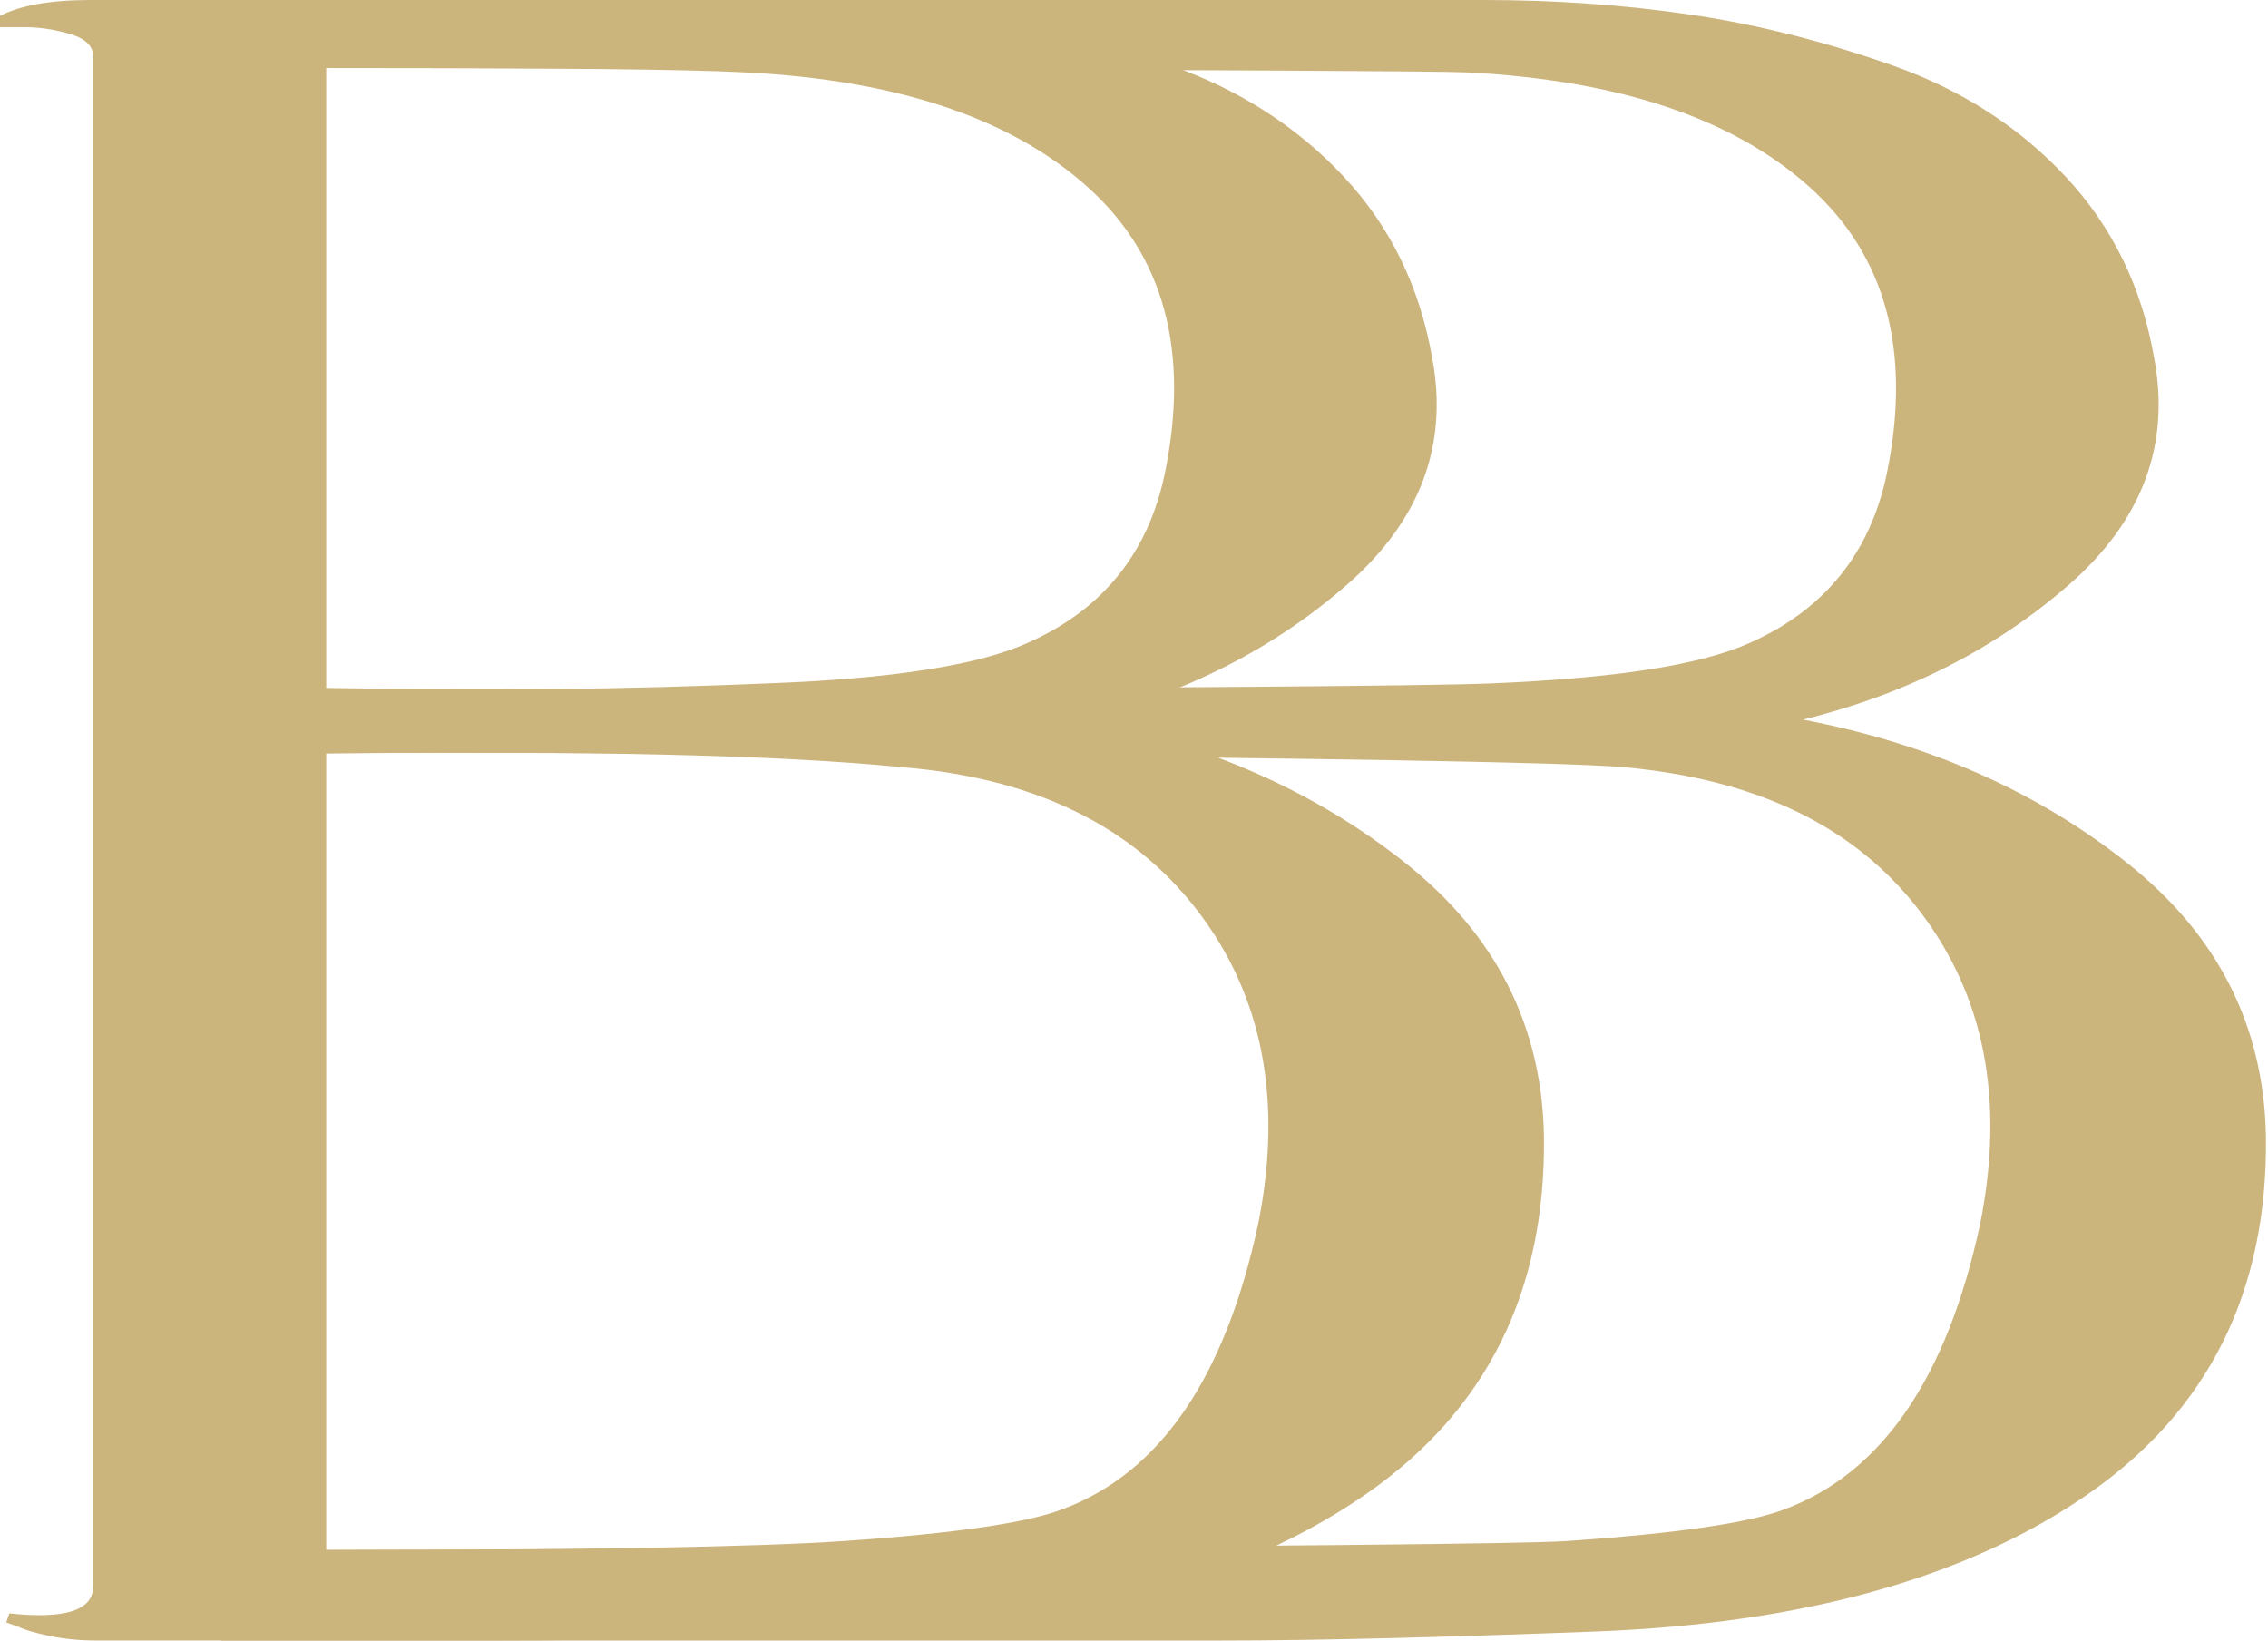
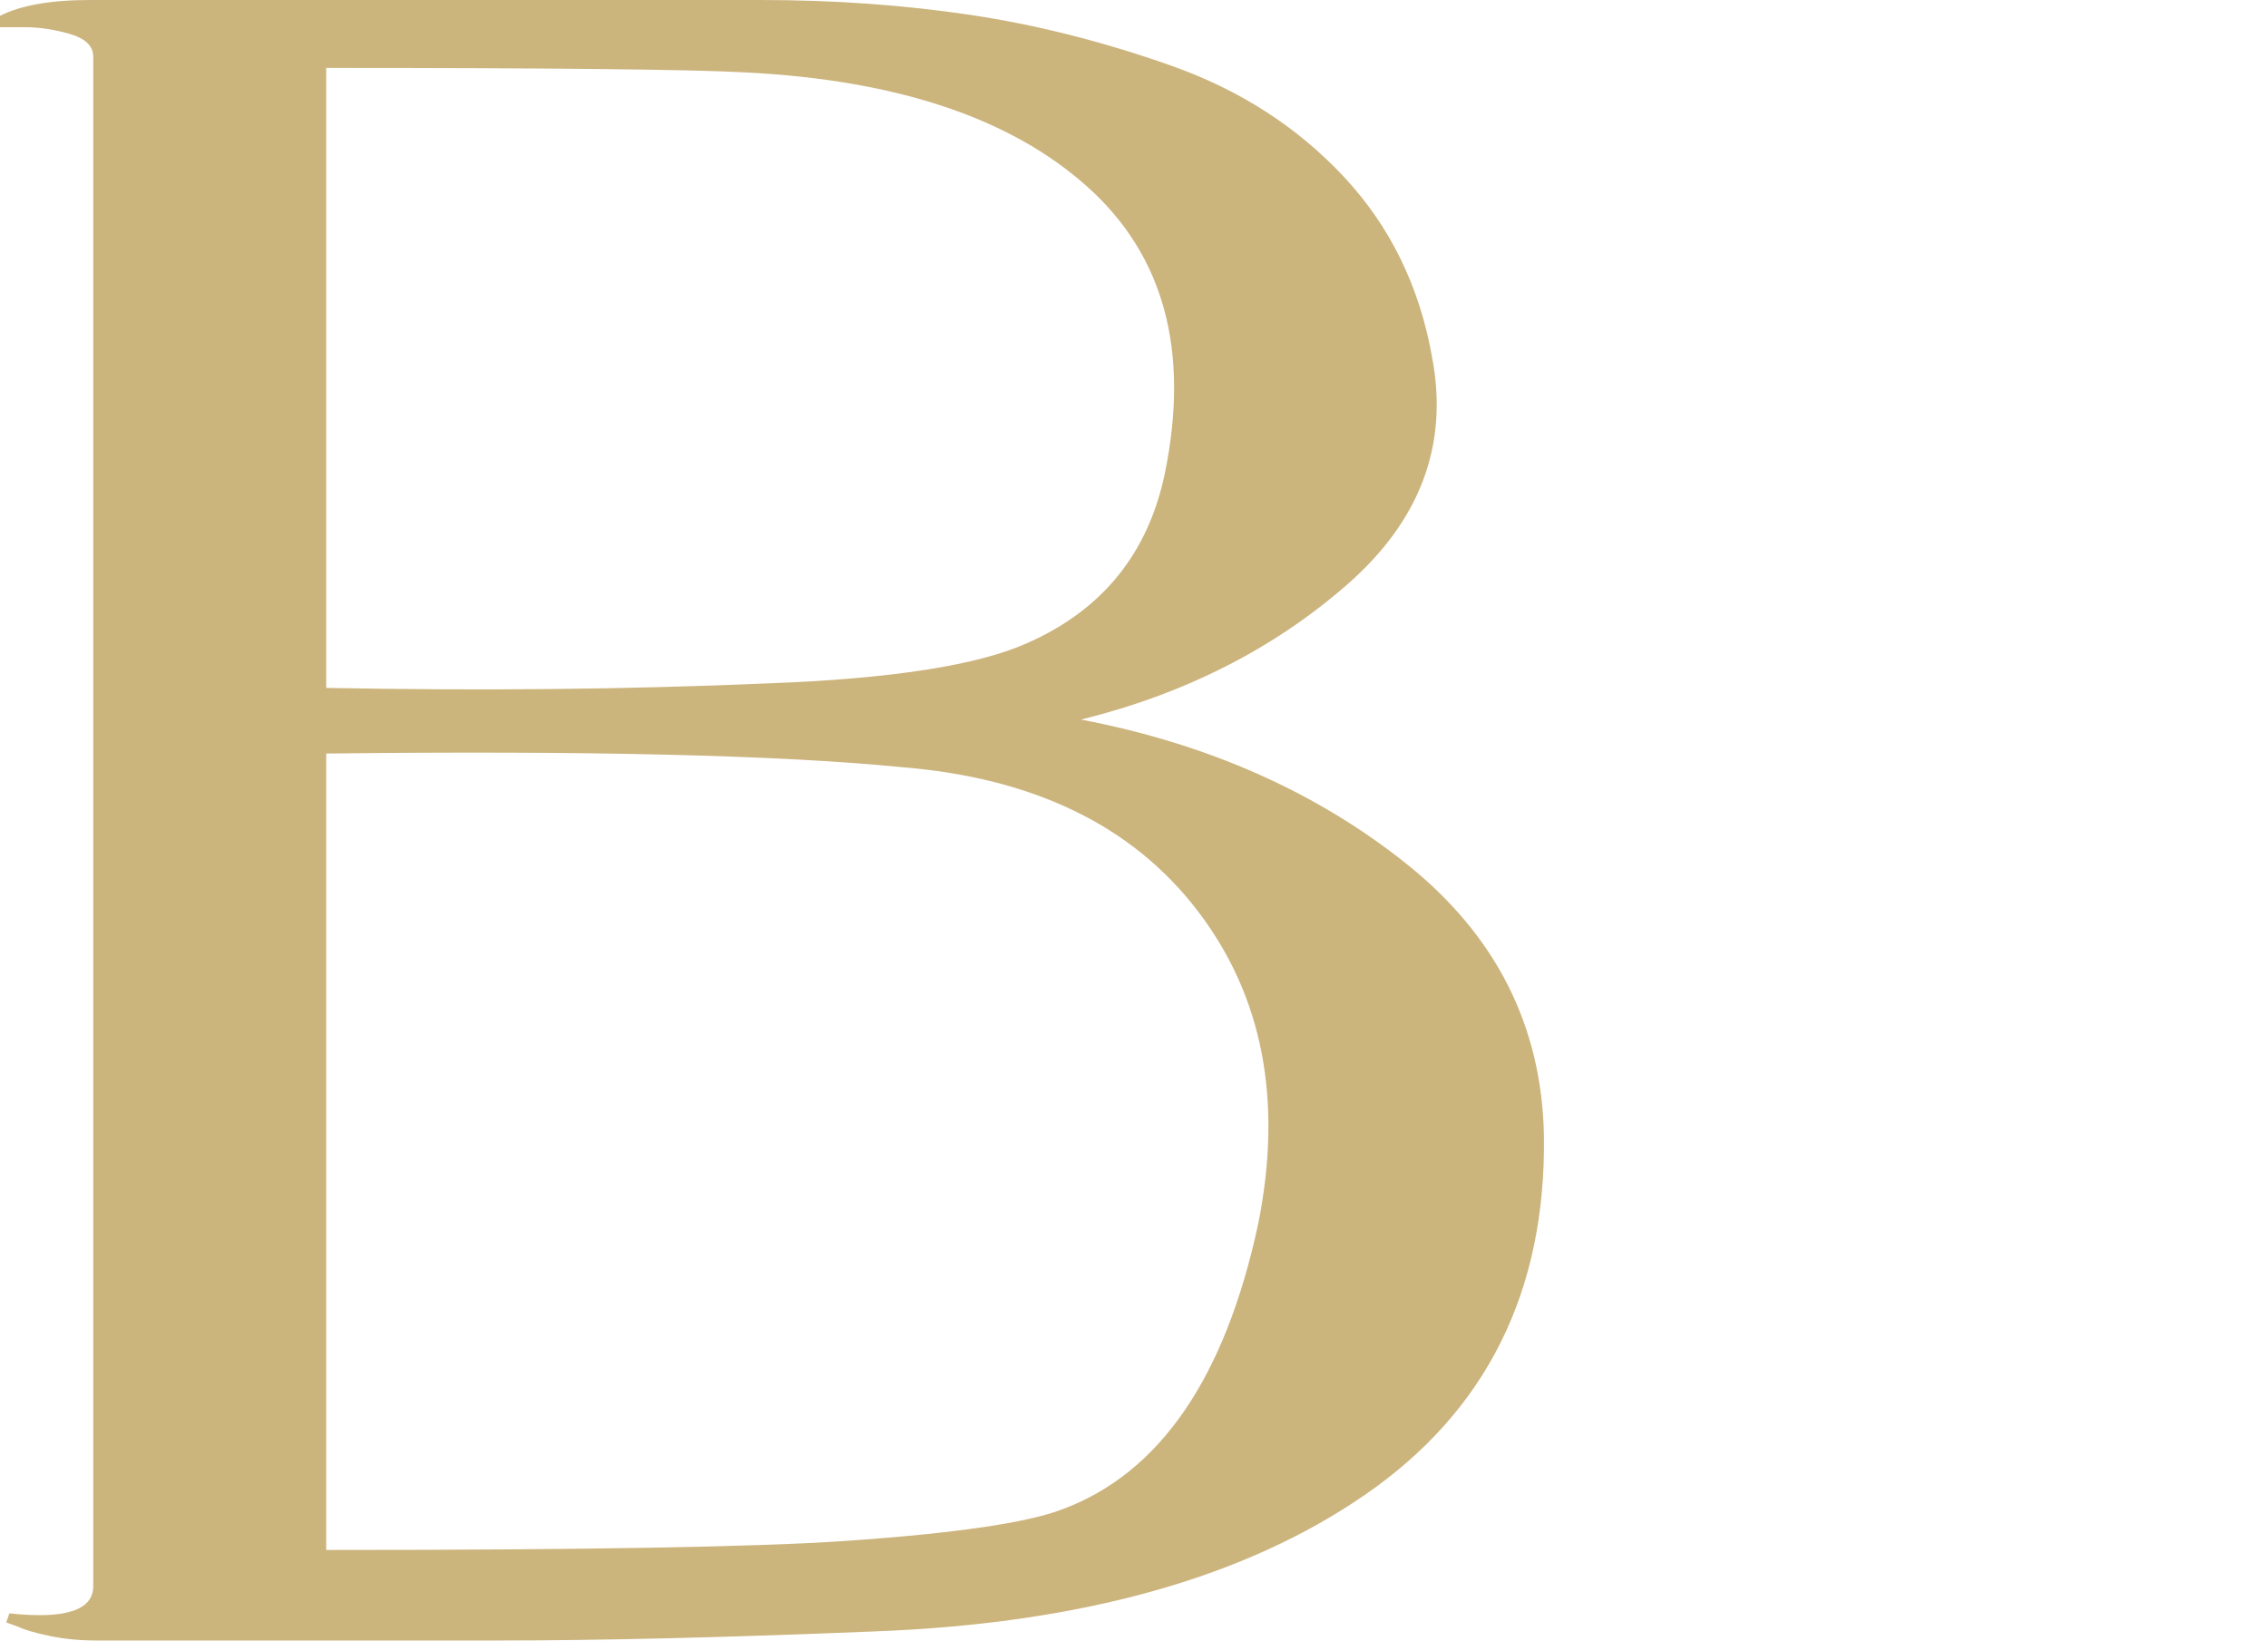
<svg xmlns="http://www.w3.org/2000/svg" width="141" height="102" viewBox="0 0 141 102" fill="none">
  <path d="M0 1.691V0.985C1.291 0.33 3.155 0 5.604 0H47.316C51.823 0 56.14 0.306 60.259 0.916C64.377 1.525 68.562 2.581 72.812 4.082C77.06 5.583 80.634 7.88 83.531 10.974C86.425 14.069 88.26 17.822 89.035 22.229C90.066 27.668 88.294 32.383 83.724 36.369C79.153 40.354 73.648 43.144 67.208 44.739C75.064 46.24 81.791 49.215 87.395 53.673C92.993 58.127 95.86 63.779 95.986 70.625C96.113 80.284 92.416 87.717 84.884 92.921C77.352 98.128 67.148 100.963 54.272 101.435C45.129 101.81 37.34 101.997 30.901 101.997H5.987C4.959 101.997 3.991 101.903 3.093 101.714C2.19 101.528 1.545 101.339 1.159 101.153L0.388 100.871L0.582 100.309C4.056 100.684 5.797 100.12 5.797 98.622V3.521C5.797 2.863 5.311 2.395 4.346 2.112C3.38 1.83 2.449 1.691 1.545 1.691H0ZM20.28 4.223V42.769C29.935 42.957 39.079 42.862 47.704 42.489C55.431 42.206 60.836 41.363 63.928 39.954C68.562 37.892 71.394 34.374 72.424 29.405C73.972 21.806 72.364 15.876 67.596 11.608C62.831 7.339 55.752 4.974 46.353 4.502C43.004 4.316 34.314 4.223 20.28 4.223ZM20.28 46.85V96.368C36.375 96.368 47.123 96.182 52.532 95.807C59.355 95.339 63.861 94.681 66.051 93.837C72.103 91.585 76.158 85.678 78.217 76.112C79.762 68.421 78.509 61.925 74.453 56.626C70.397 51.328 64.25 48.348 56.008 47.693C48.413 46.943 36.504 46.661 20.28 46.85Z" fill="#CCB47D" />
-   <path d="M13.758 0H92.197C96.706 0 101.025 0.309 105.136 0.916C109.256 1.525 113.443 2.581 117.693 4.081C121.94 5.585 125.515 7.884 128.411 10.976C131.311 14.072 133.147 17.825 133.917 22.231C134.947 27.67 133.174 32.386 128.608 36.37C124.032 40.357 118.531 43.148 112.095 44.742C119.945 46.242 126.672 49.222 132.274 53.676C137.877 58.131 140.74 63.783 140.871 70.627C141.001 80.289 137.293 87.726 129.763 92.928C122.237 98.131 112.02 100.949 99.149 101.439C90.014 101.783 82.206 102 75.78 102H13.758V96.377C29.219 96.367 92.137 96.175 97.413 95.812C104.234 95.344 108.745 94.686 110.935 93.842C116.984 91.592 121.042 85.683 123.1 76.115C124.645 68.424 123.392 61.93 119.335 56.629C115.28 51.33 109.117 48.423 100.889 47.695C93.462 47.038 29.397 46.678 13.758 46.839V42.79C22.994 42.95 84.302 42.818 92.583 42.494C100.309 42.183 105.719 41.364 108.81 39.958C113.443 37.894 116.277 34.379 117.31 29.407C118.852 21.809 117.243 15.876 112.477 11.611C107.71 7.342 100.628 4.987 91.232 4.502C87.979 4.335 27.116 4.228 13.758 4.223V0Z" fill="#CCB47D" />
</svg>